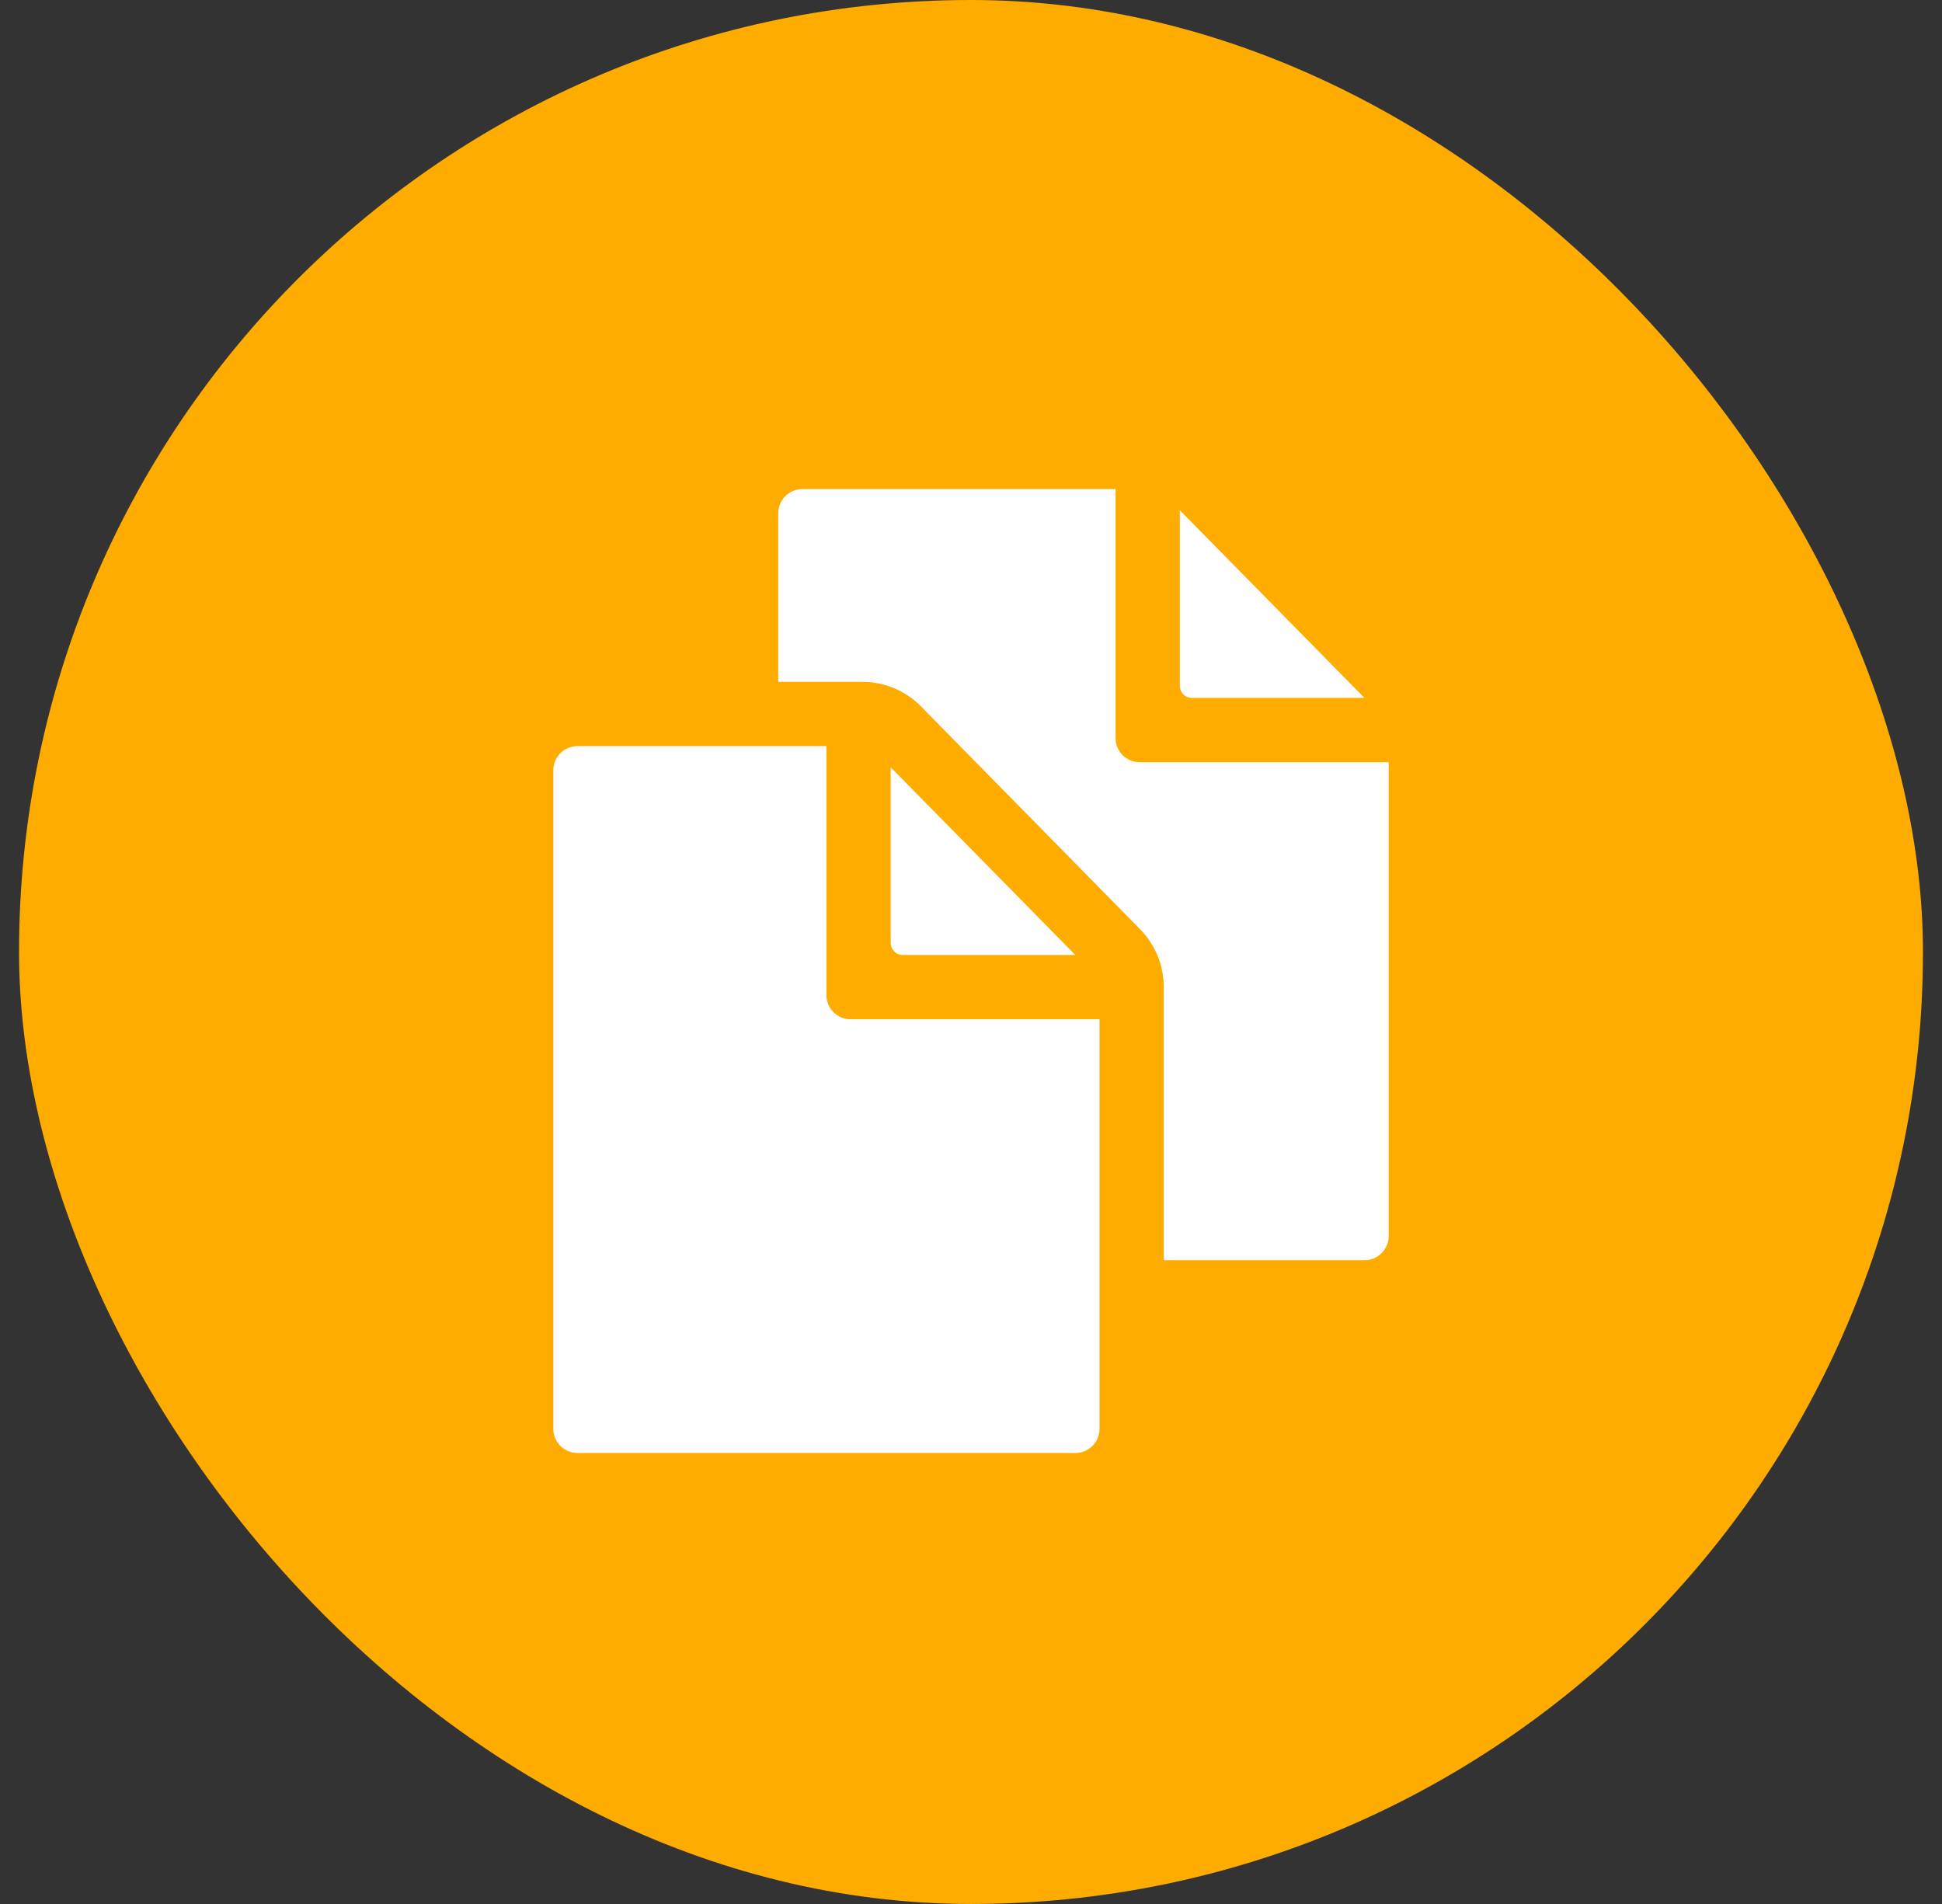
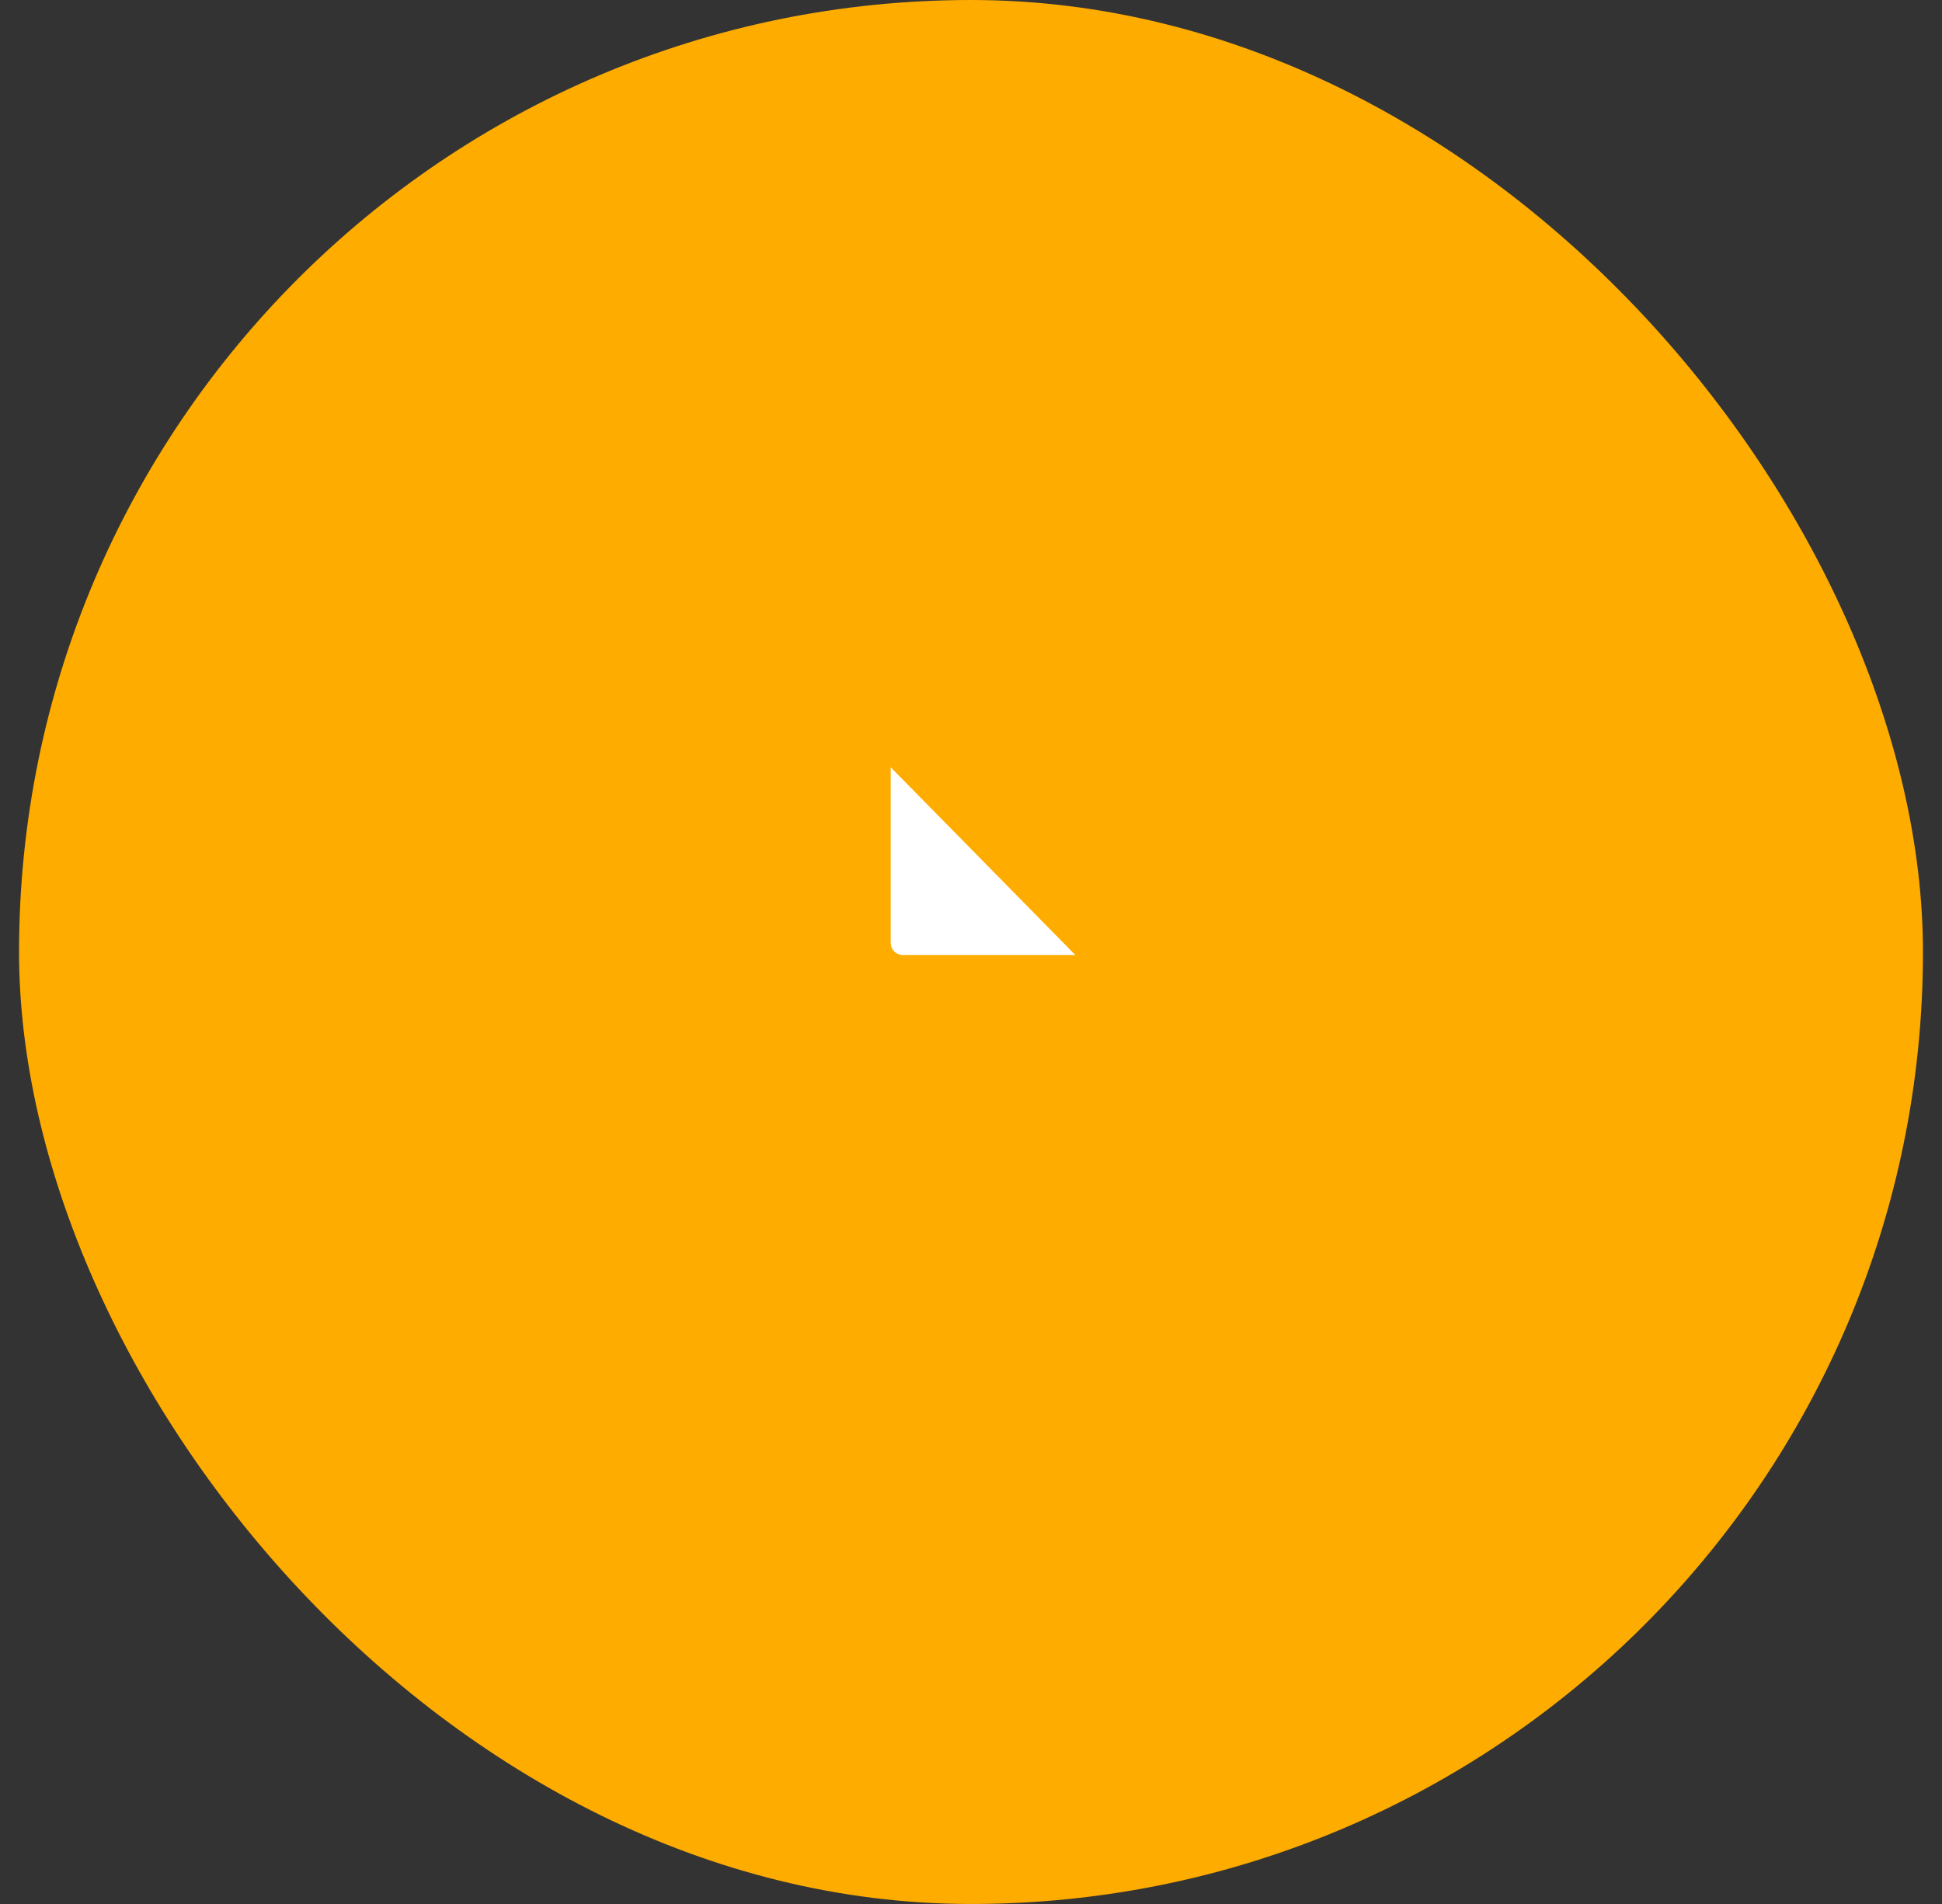
<svg xmlns="http://www.w3.org/2000/svg" width="51" height="50" viewBox="0 0 51 50" fill="none">
  <rect x="0" y="0" width="51" height="50" fill="#333333" stroke="none" />
  <rect x="0.5" width="50" height="50" rx="25" fill="#FEAC00" />
  <path d="M28.239 25.078L23.391 20.149V24.762C23.391 24.846 23.424 24.926 23.483 24.986C23.543 25.045 23.623 25.078 23.707 25.078H28.239Z" fill="white" />
-   <path d="M21.703 26.133V19.594H15.164C14.996 19.594 14.835 19.661 14.717 19.779C14.598 19.898 14.531 20.059 14.531 20.227V37.524C14.531 37.691 14.598 37.852 14.717 37.971C14.835 38.09 14.996 38.156 15.164 38.156H28.242C28.41 38.156 28.571 38.09 28.69 37.971C28.808 37.852 28.875 37.691 28.875 37.524V26.766H22.336C22.168 26.766 22.007 26.699 21.889 26.58C21.77 26.462 21.703 26.301 21.703 26.133ZM31.301 18.328H35.833L30.984 13.399V18.012C30.984 18.096 31.018 18.176 31.077 18.236C31.136 18.295 31.217 18.328 31.301 18.328Z" fill="white" />
-   <path d="M29.93 20.016C29.762 20.016 29.601 19.949 29.482 19.83C29.363 19.712 29.297 19.551 29.297 19.383V12.844H21.07C20.902 12.844 20.741 12.91 20.623 13.029C20.504 13.148 20.438 13.309 20.438 13.477V17.906H22.659C22.942 17.907 23.223 17.965 23.484 18.074C23.745 18.184 23.983 18.345 24.182 18.546L29.938 24.4C30.34 24.807 30.564 25.357 30.562 25.929V33.094H35.836C36.004 33.094 36.165 33.027 36.283 32.908C36.402 32.79 36.469 32.629 36.469 32.461V20.016H29.93Z" fill="white" />
</svg>